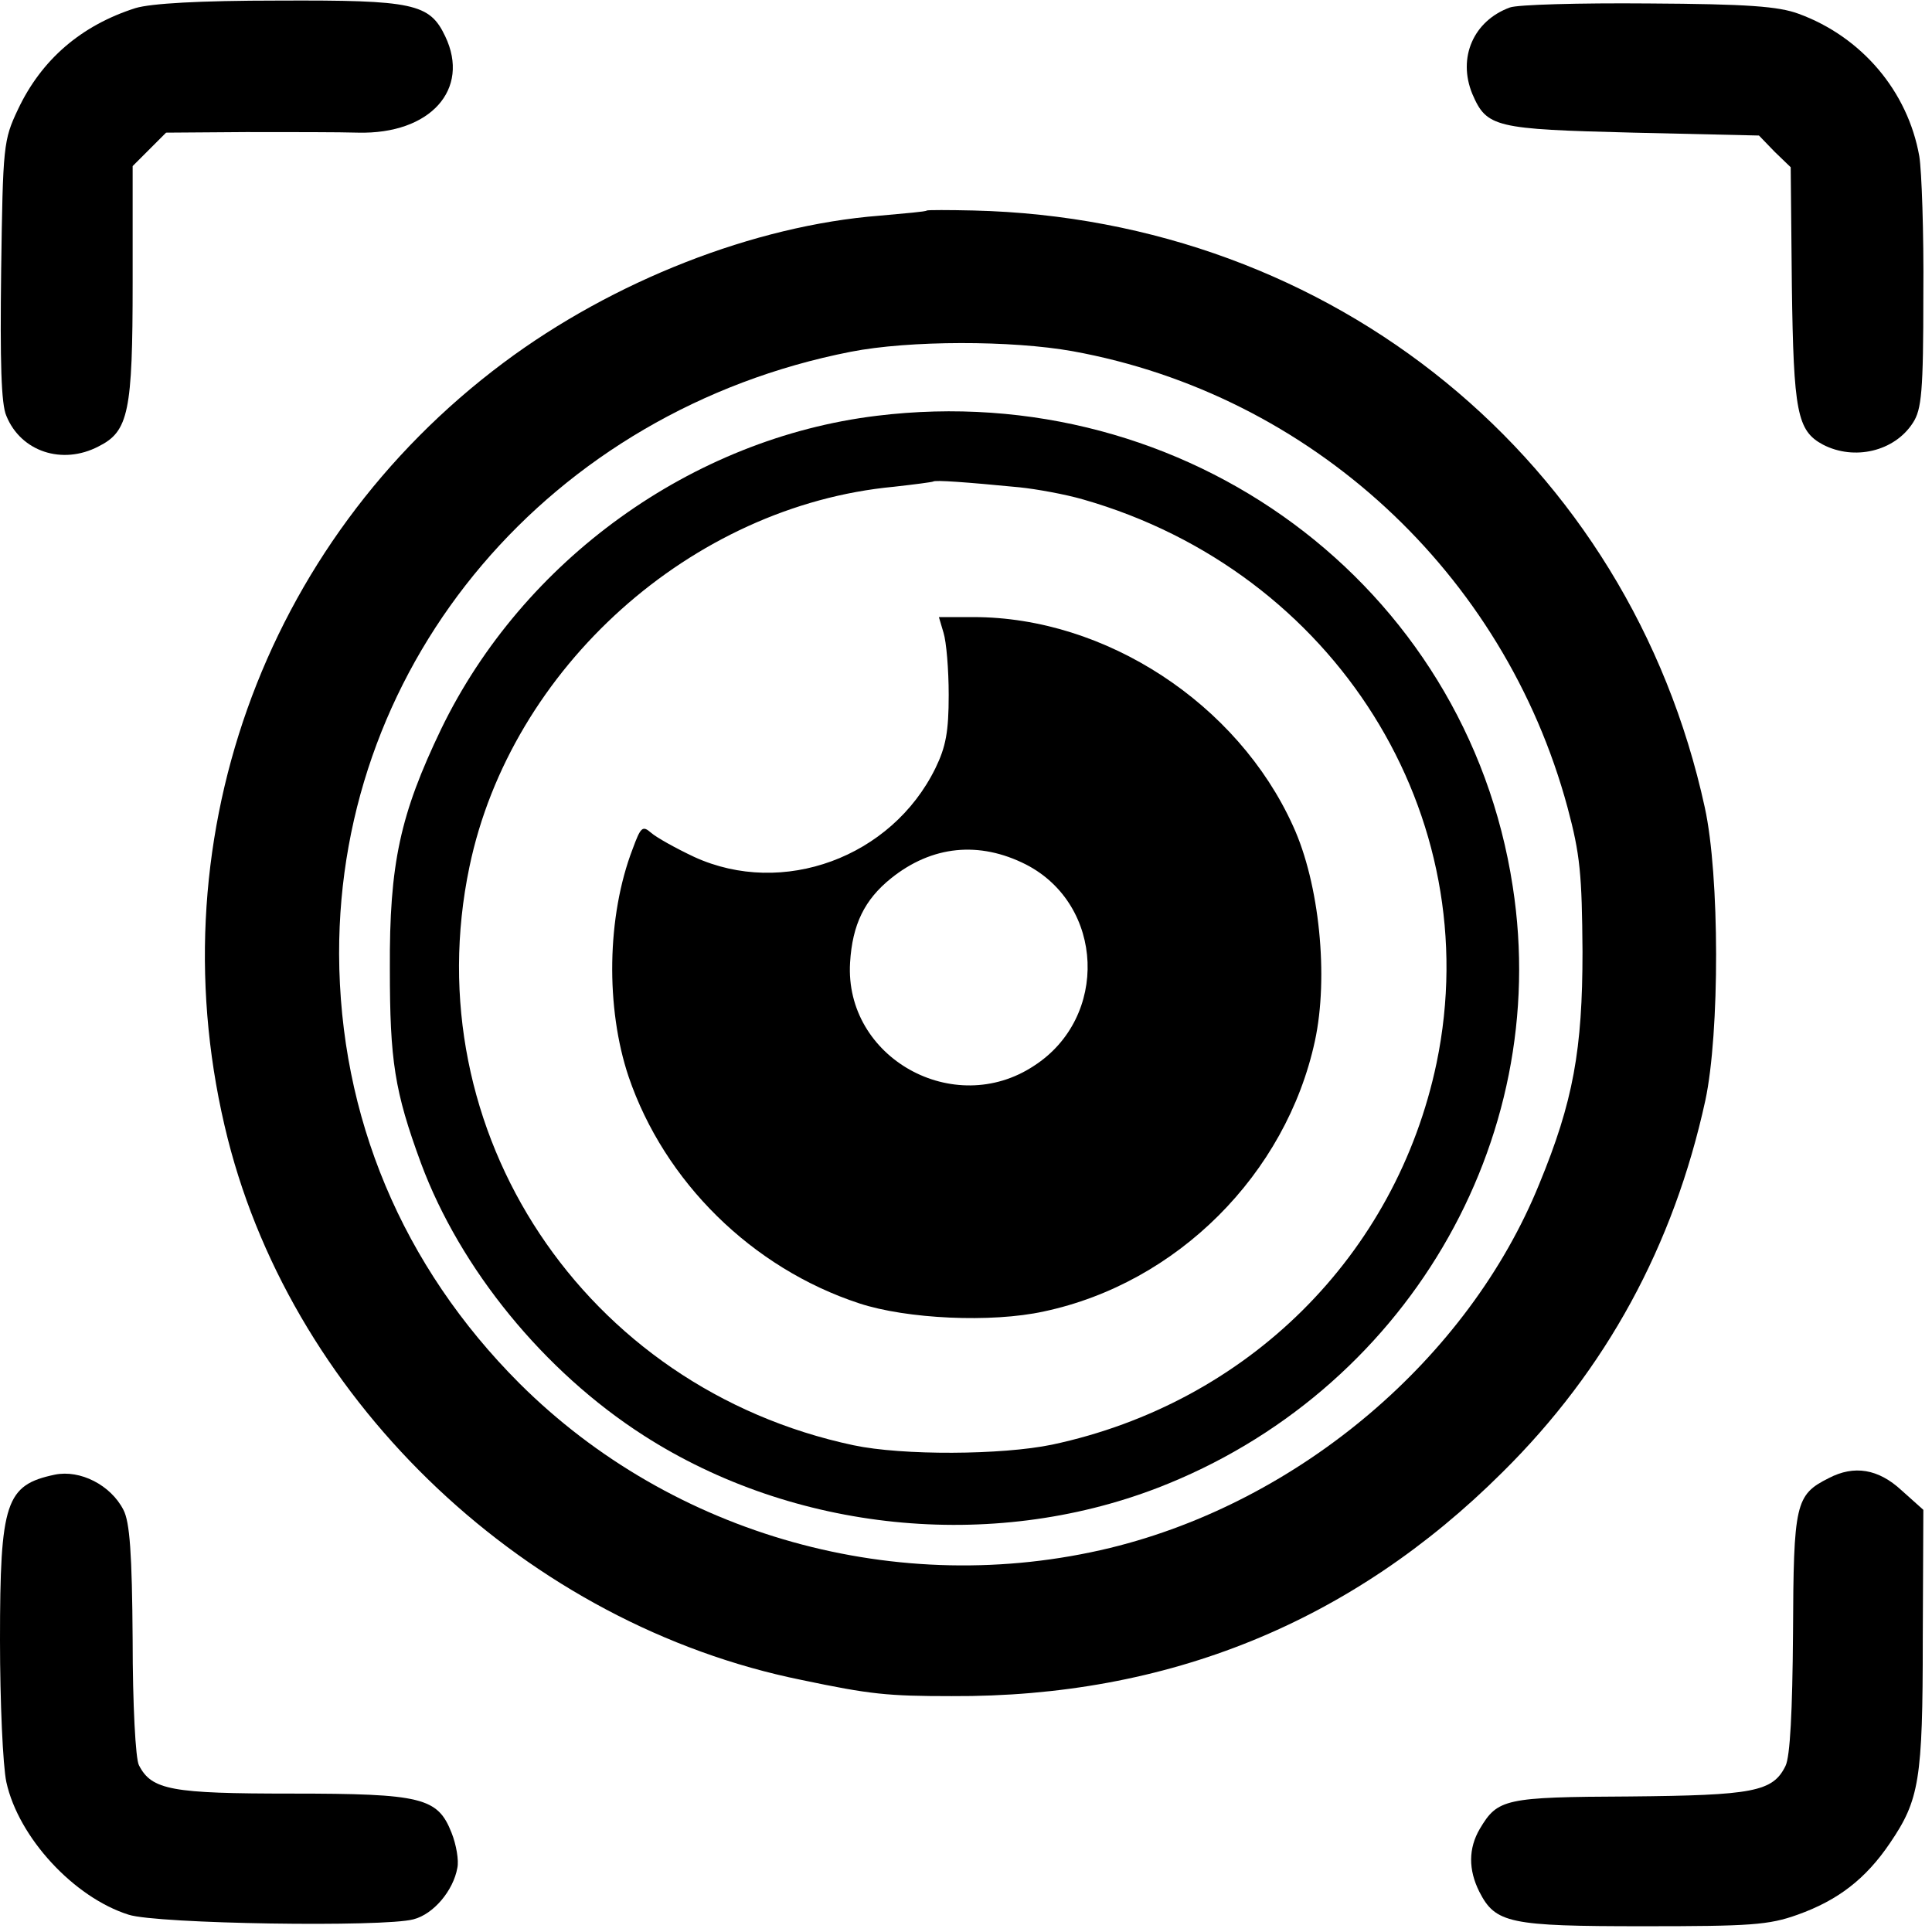
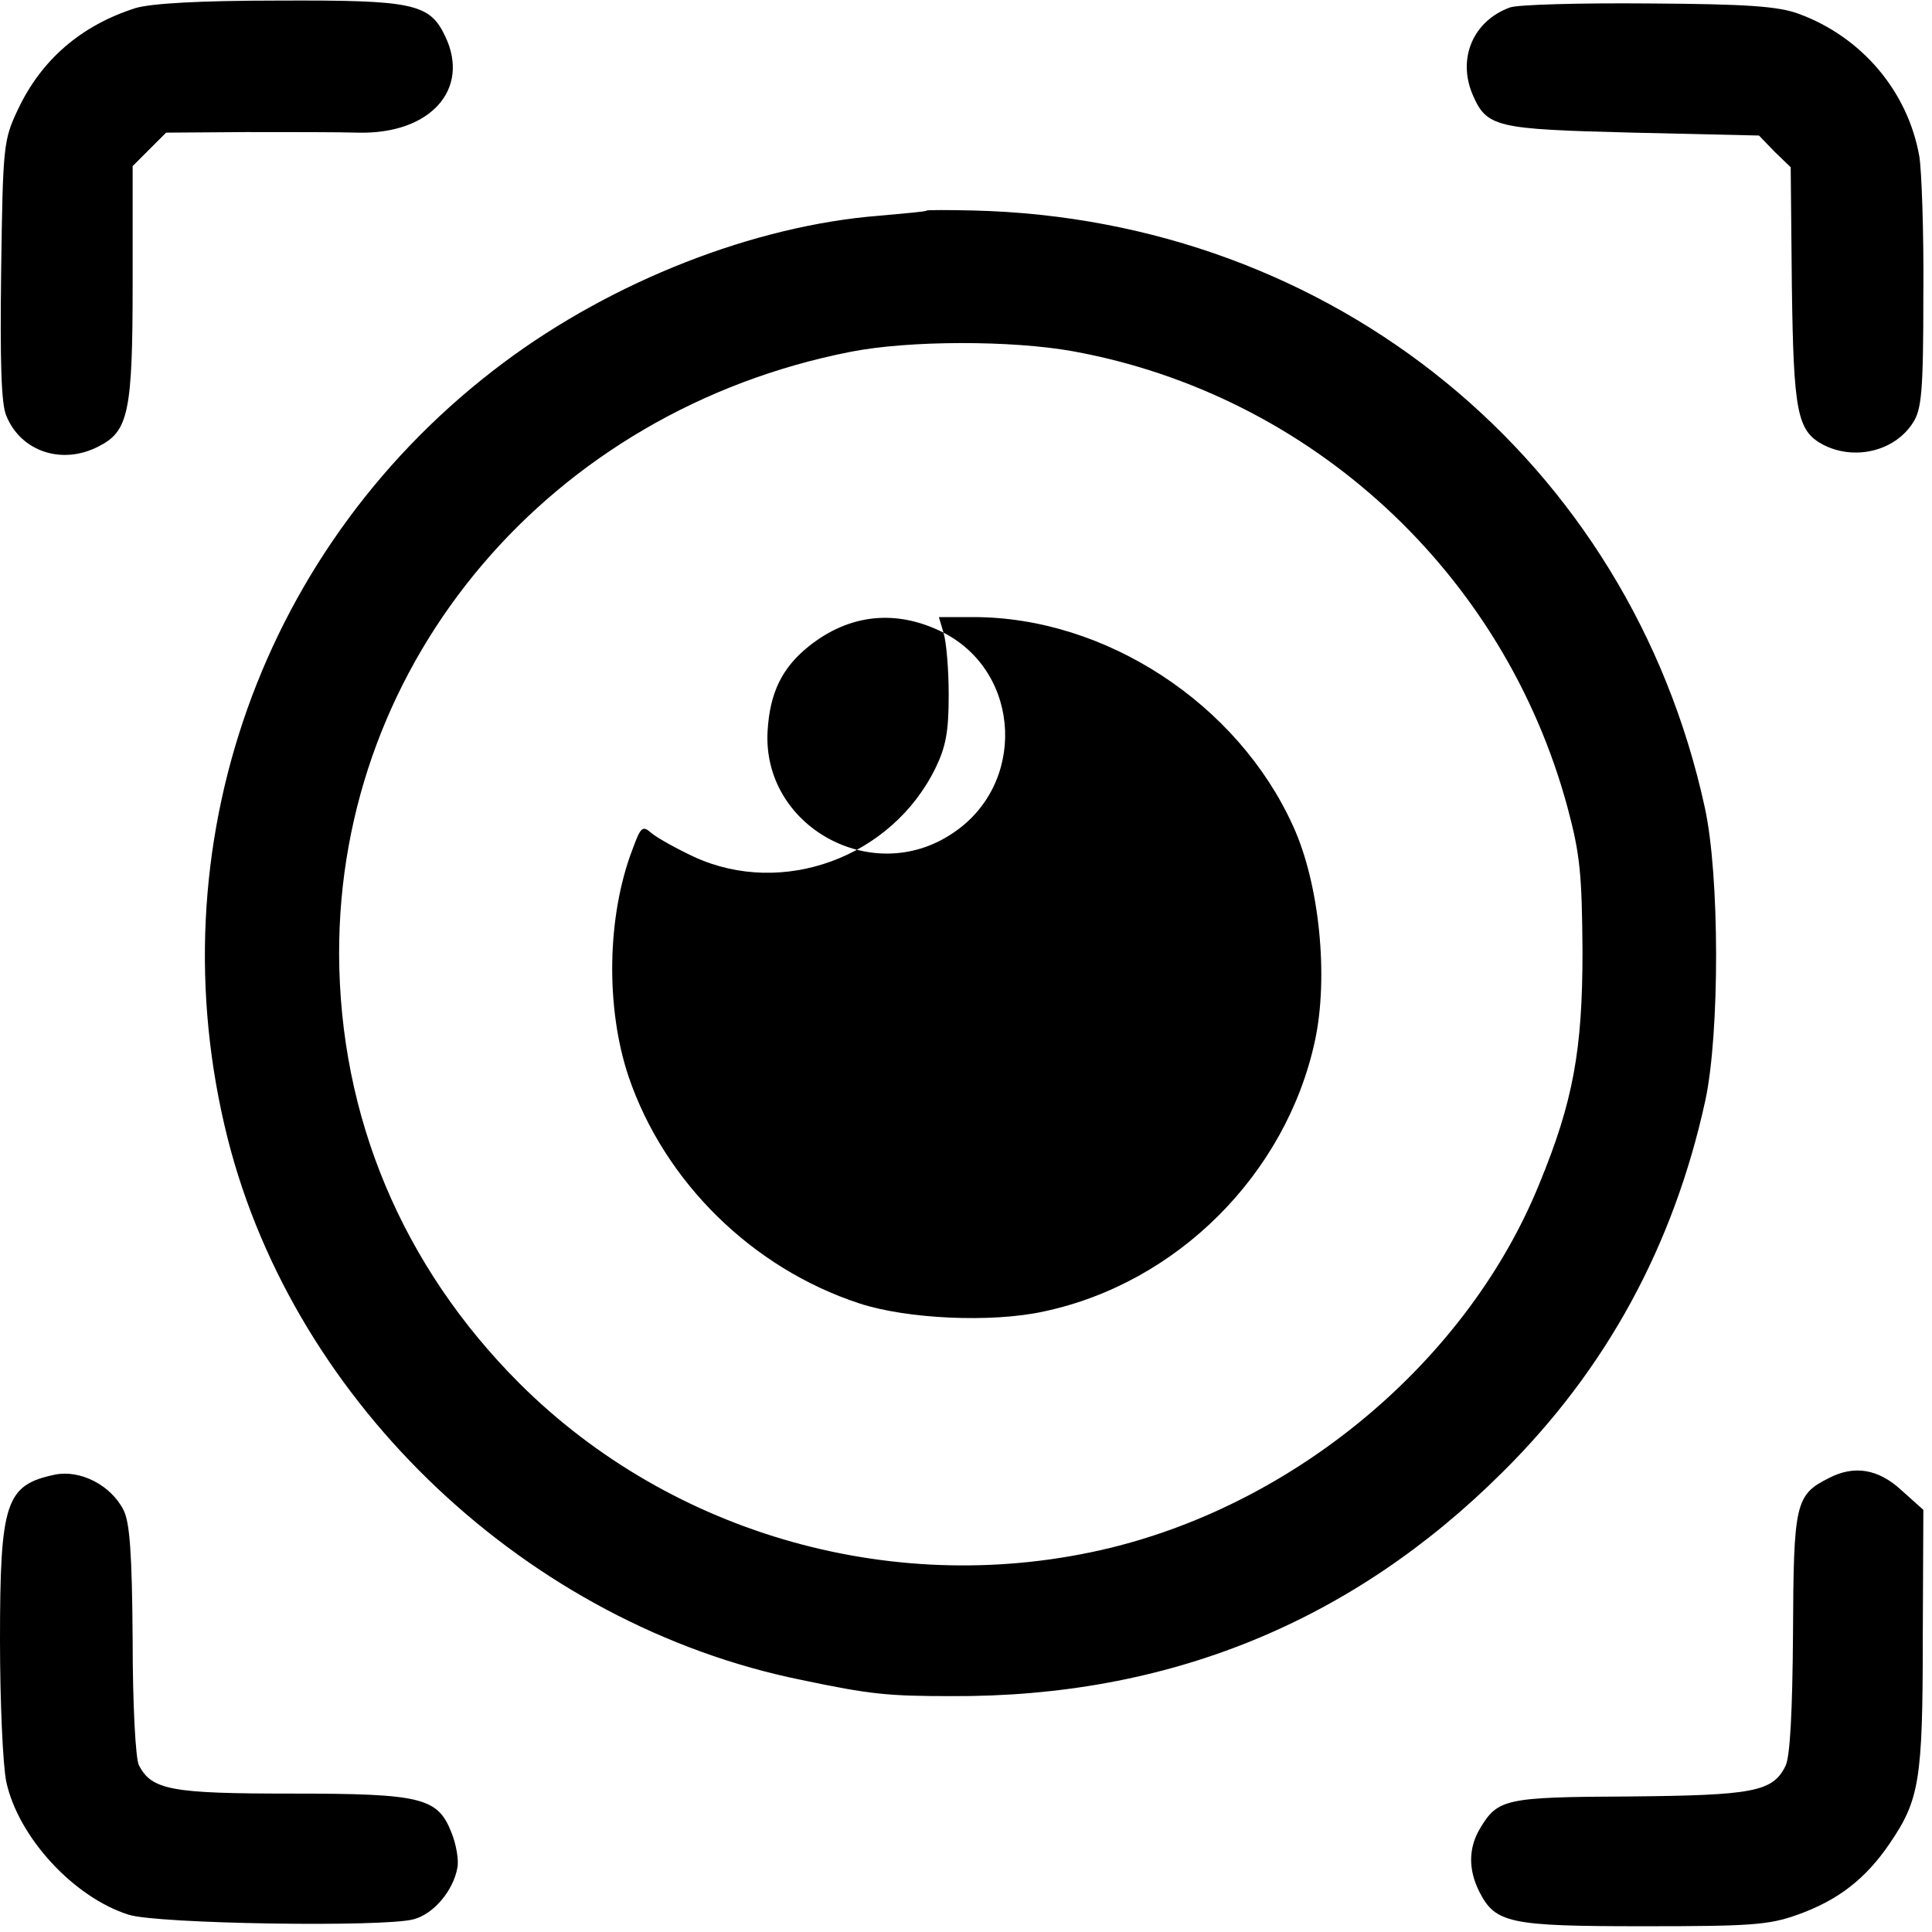
<svg xmlns="http://www.w3.org/2000/svg" version="1.0" width="335pt" height="335pt" viewBox="0 0 335 335" preserveAspectRatio="xMidYMid meet">
  <g transform="translate(0,335) scale(0.1,-0.1)" fill="#000000" stroke="none">
    <path d="M235 3336 c-94 -30 -163 -89 -204 -176 -25 -53 -26 -62 -29 -279 -2 -158 0 -232 9 -252 25 -62 97 -86 160 -53 52 26 59 60 59 284 l0 202 29 29 29 29 139 1 c76 0 163 0 194 -1 125 -3 195 75 151 167 -27 57 -55 63 -289 62 -138 0 -221 -5 -248 -13z" />
    <path d="M2618 3337 c-63 -23 -91 -87 -65 -150 25 -58 39 -61 279 -67 l218 -5 27 -28 28 -27 2 -206 c3 -218 9 -251 54 -275 54 -28 124 -12 156 38 15 23 18 54 18 222 1 108 -3 216 -7 240 -20 113 -100 207 -209 247 -35 13 -88 17 -261 18 -119 1 -227 -2 -240 -7z" />
    <path d="M1607 2985 c-1 -2 -38 -5 -82 -9 -217 -17 -462 -113 -652 -255 -419 -313 -606 -839 -478 -1346 117 -461 521 -842 995 -938 119 -25 149 -28 260 -28 375 -2 694 128 955 388 180 178 297 393 352 645 25 117 25 390 -1 508 -131 601 -644 1020 -1268 1035 -43 1 -79 1 -81 0z m253 -244 c413 -75 748 -384 858 -791 22 -82 25 -116 26 -250 0 -170 -16 -260 -75 -403 -123 -303 -416 -551 -744 -631 -367 -89 -759 21 -1024 285 -204 204 -312 463 -313 745 -1 509 367 942 887 1044 102 20 279 20 385 1z" />
-     <path d="M1520 2629 c-320 -39 -613 -250 -755 -543 -71 -148 -90 -233 -89 -416 0 -159 8 -212 54 -337 68 -183 213 -361 386 -472 260 -167 602 -202 891 -91 428 165 685 600 616 1043 -80 523 -566 882 -1103 816z m248 -124 c29 -3 79 -12 110 -21 437 -125 702 -548 613 -977 -70 -334 -328 -590 -667 -662 -87 -18 -259 -19 -344 -1 -467 99 -762 544 -666 1003 72 345 385 626 736 659 36 4 66 8 68 9 3 3 57 -1 150 -10z" />
-     <path d="M1636 2253 c5 -16 9 -64 9 -108 0 -64 -5 -90 -23 -127 -76 -155 -265 -224 -418 -154 -32 15 -66 34 -75 42 -15 13 -18 10 -32 -28 -45 -117 -47 -276 -7 -395 62 -182 214 -332 400 -393 82 -27 229 -34 320 -14 231 49 420 238 470 469 24 111 8 273 -38 373 -96 212 -325 362 -554 362 l-60 0 8 -27z m143 -402 c136 -70 144 -265 14 -349 -139 -92 -329 14 -319 179 4 66 25 109 71 146 71 57 153 65 234 24z" />
+     <path d="M1636 2253 c5 -16 9 -64 9 -108 0 -64 -5 -90 -23 -127 -76 -155 -265 -224 -418 -154 -32 15 -66 34 -75 42 -15 13 -18 10 -32 -28 -45 -117 -47 -276 -7 -395 62 -182 214 -332 400 -393 82 -27 229 -34 320 -14 231 49 420 238 470 469 24 111 8 273 -38 373 -96 212 -325 362 -554 362 l-60 0 8 -27z c136 -70 144 -265 14 -349 -139 -92 -329 14 -319 179 4 66 25 109 71 146 71 57 153 65 234 24z" />
    <path d="M95 793 c-85 -18 -95 -47 -95 -287 0 -107 5 -218 11 -246 21 -96 117 -200 212 -230 49 -16 443 -22 494 -8 35 9 69 50 76 89 3 13 -2 41 -10 61 -24 61 -51 68 -278 68 -207 0 -242 6 -264 49 -6 10 -11 107 -11 217 -1 151 -5 205 -16 226 -22 43 -75 70 -119 61z" />
    <path d="M3171 787 c-58 -29 -61 -44 -62 -269 -1 -135 -5 -214 -13 -230 -22 -45 -56 -51 -271 -53 -216 -1 -228 -4 -259 -56 -20 -34 -20 -71 -1 -109 28 -55 52 -60 285 -60 185 0 217 2 267 20 70 25 118 62 160 124 51 75 57 109 57 354 l1 224 -38 34 c-40 37 -82 44 -126 21z" />
  </g>
</svg>